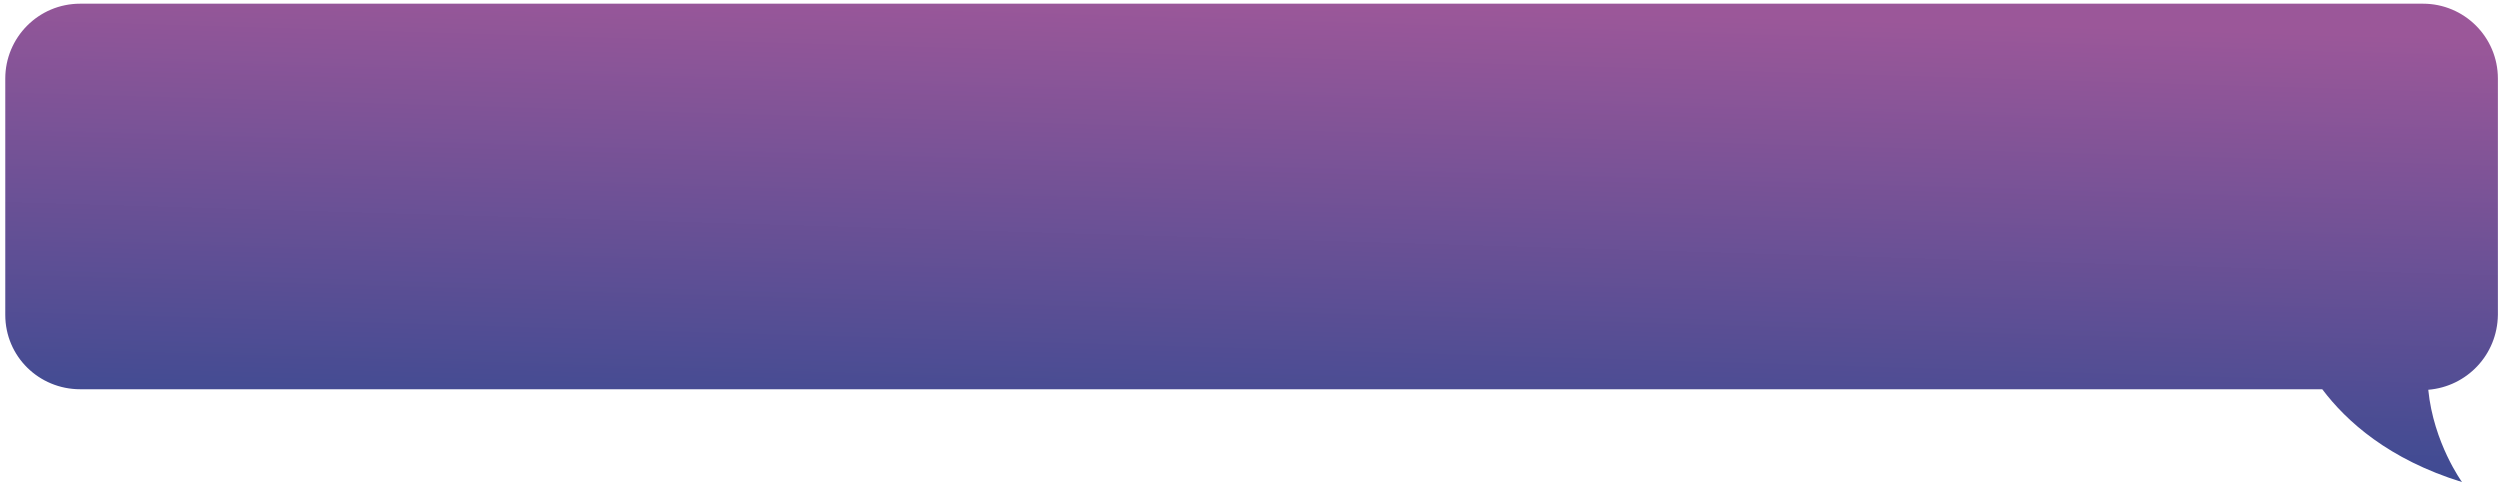
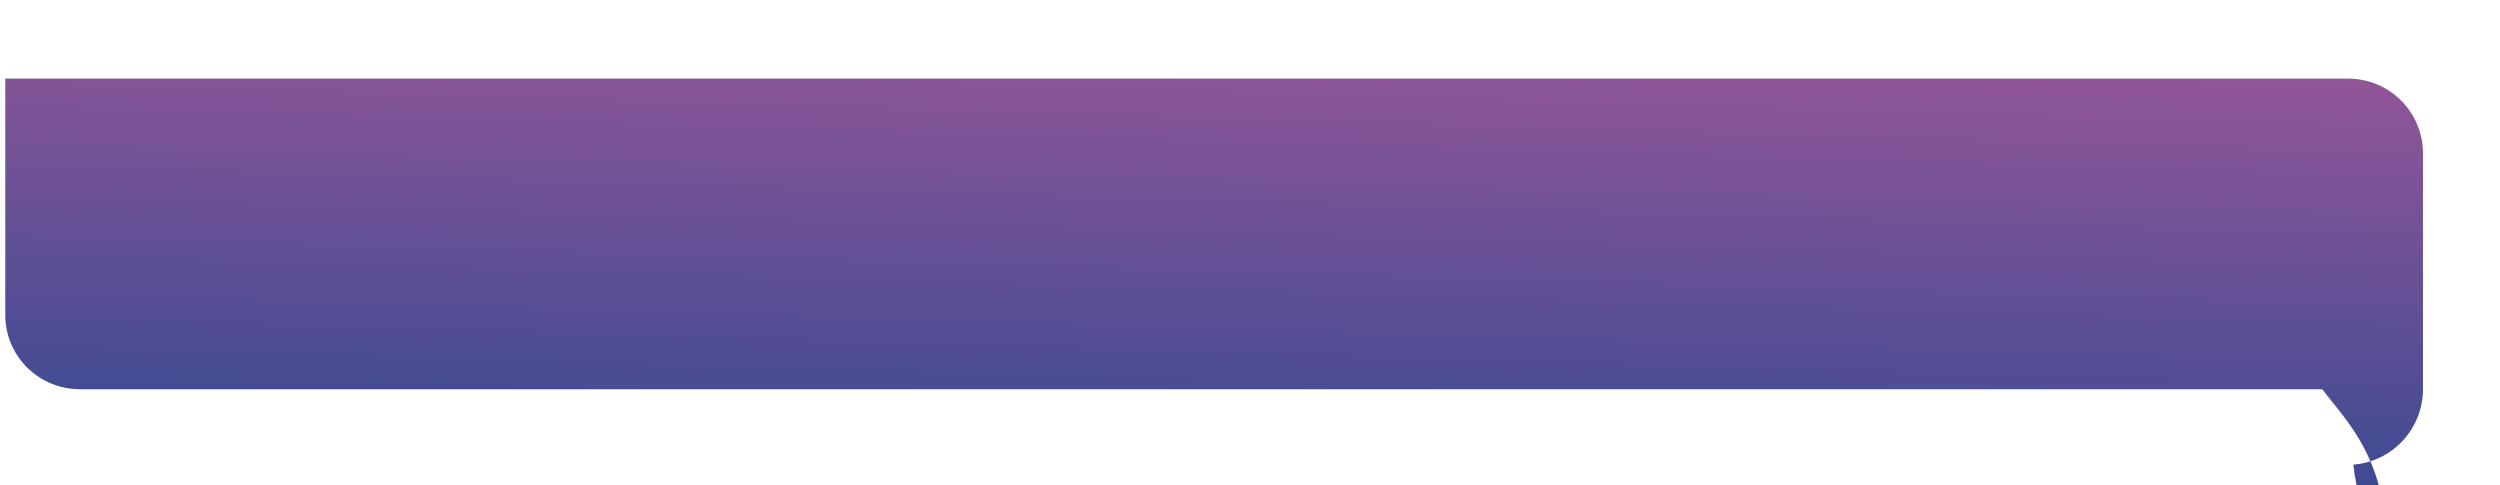
<svg xmlns="http://www.w3.org/2000/svg" id="Layer_1" x="0px" y="0px" viewBox="0 0 474 92" style="enable-background:new 0 0 474 92;" xml:space="preserve">
  <style type="text/css"> .st0{fill:url(#SVGID_1_);} </style>
  <linearGradient id="SVGID_1_" gradientUnits="userSpaceOnUse" x1="235.71" y1="3.873" x2="238.351" y2="93.635" gradientTransform="matrix(1 0 0 -1 0 94)">
    <stop offset="0" style="stop-color:#384A92" />
    <stop offset="1" style="stop-color:#9B5799" />
  </linearGradient>
-   <path class="st0" d="M440.3,73.8H15.2C7.4,73.8,1,67.6,1,59.7V14.9C1,7.1,7.3,0.7,15.2,0.7h444.2c7.8,0,14.2,6.3,14.2,14.2v44.8 c-0.1,7.6-5.9,13.6-13.2,14.2c1,10.1,6.4,17.5,6.4,17.5C452.9,87.1,444.9,79.9,440.3,73.8z" />
+   <path class="st0" d="M440.3,73.8H15.2C7.4,73.8,1,67.6,1,59.7V14.9h444.2c7.8,0,14.2,6.3,14.2,14.2v44.8 c-0.1,7.6-5.9,13.6-13.2,14.2c1,10.1,6.4,17.5,6.4,17.5C452.9,87.1,444.9,79.9,440.3,73.8z" />
</svg>